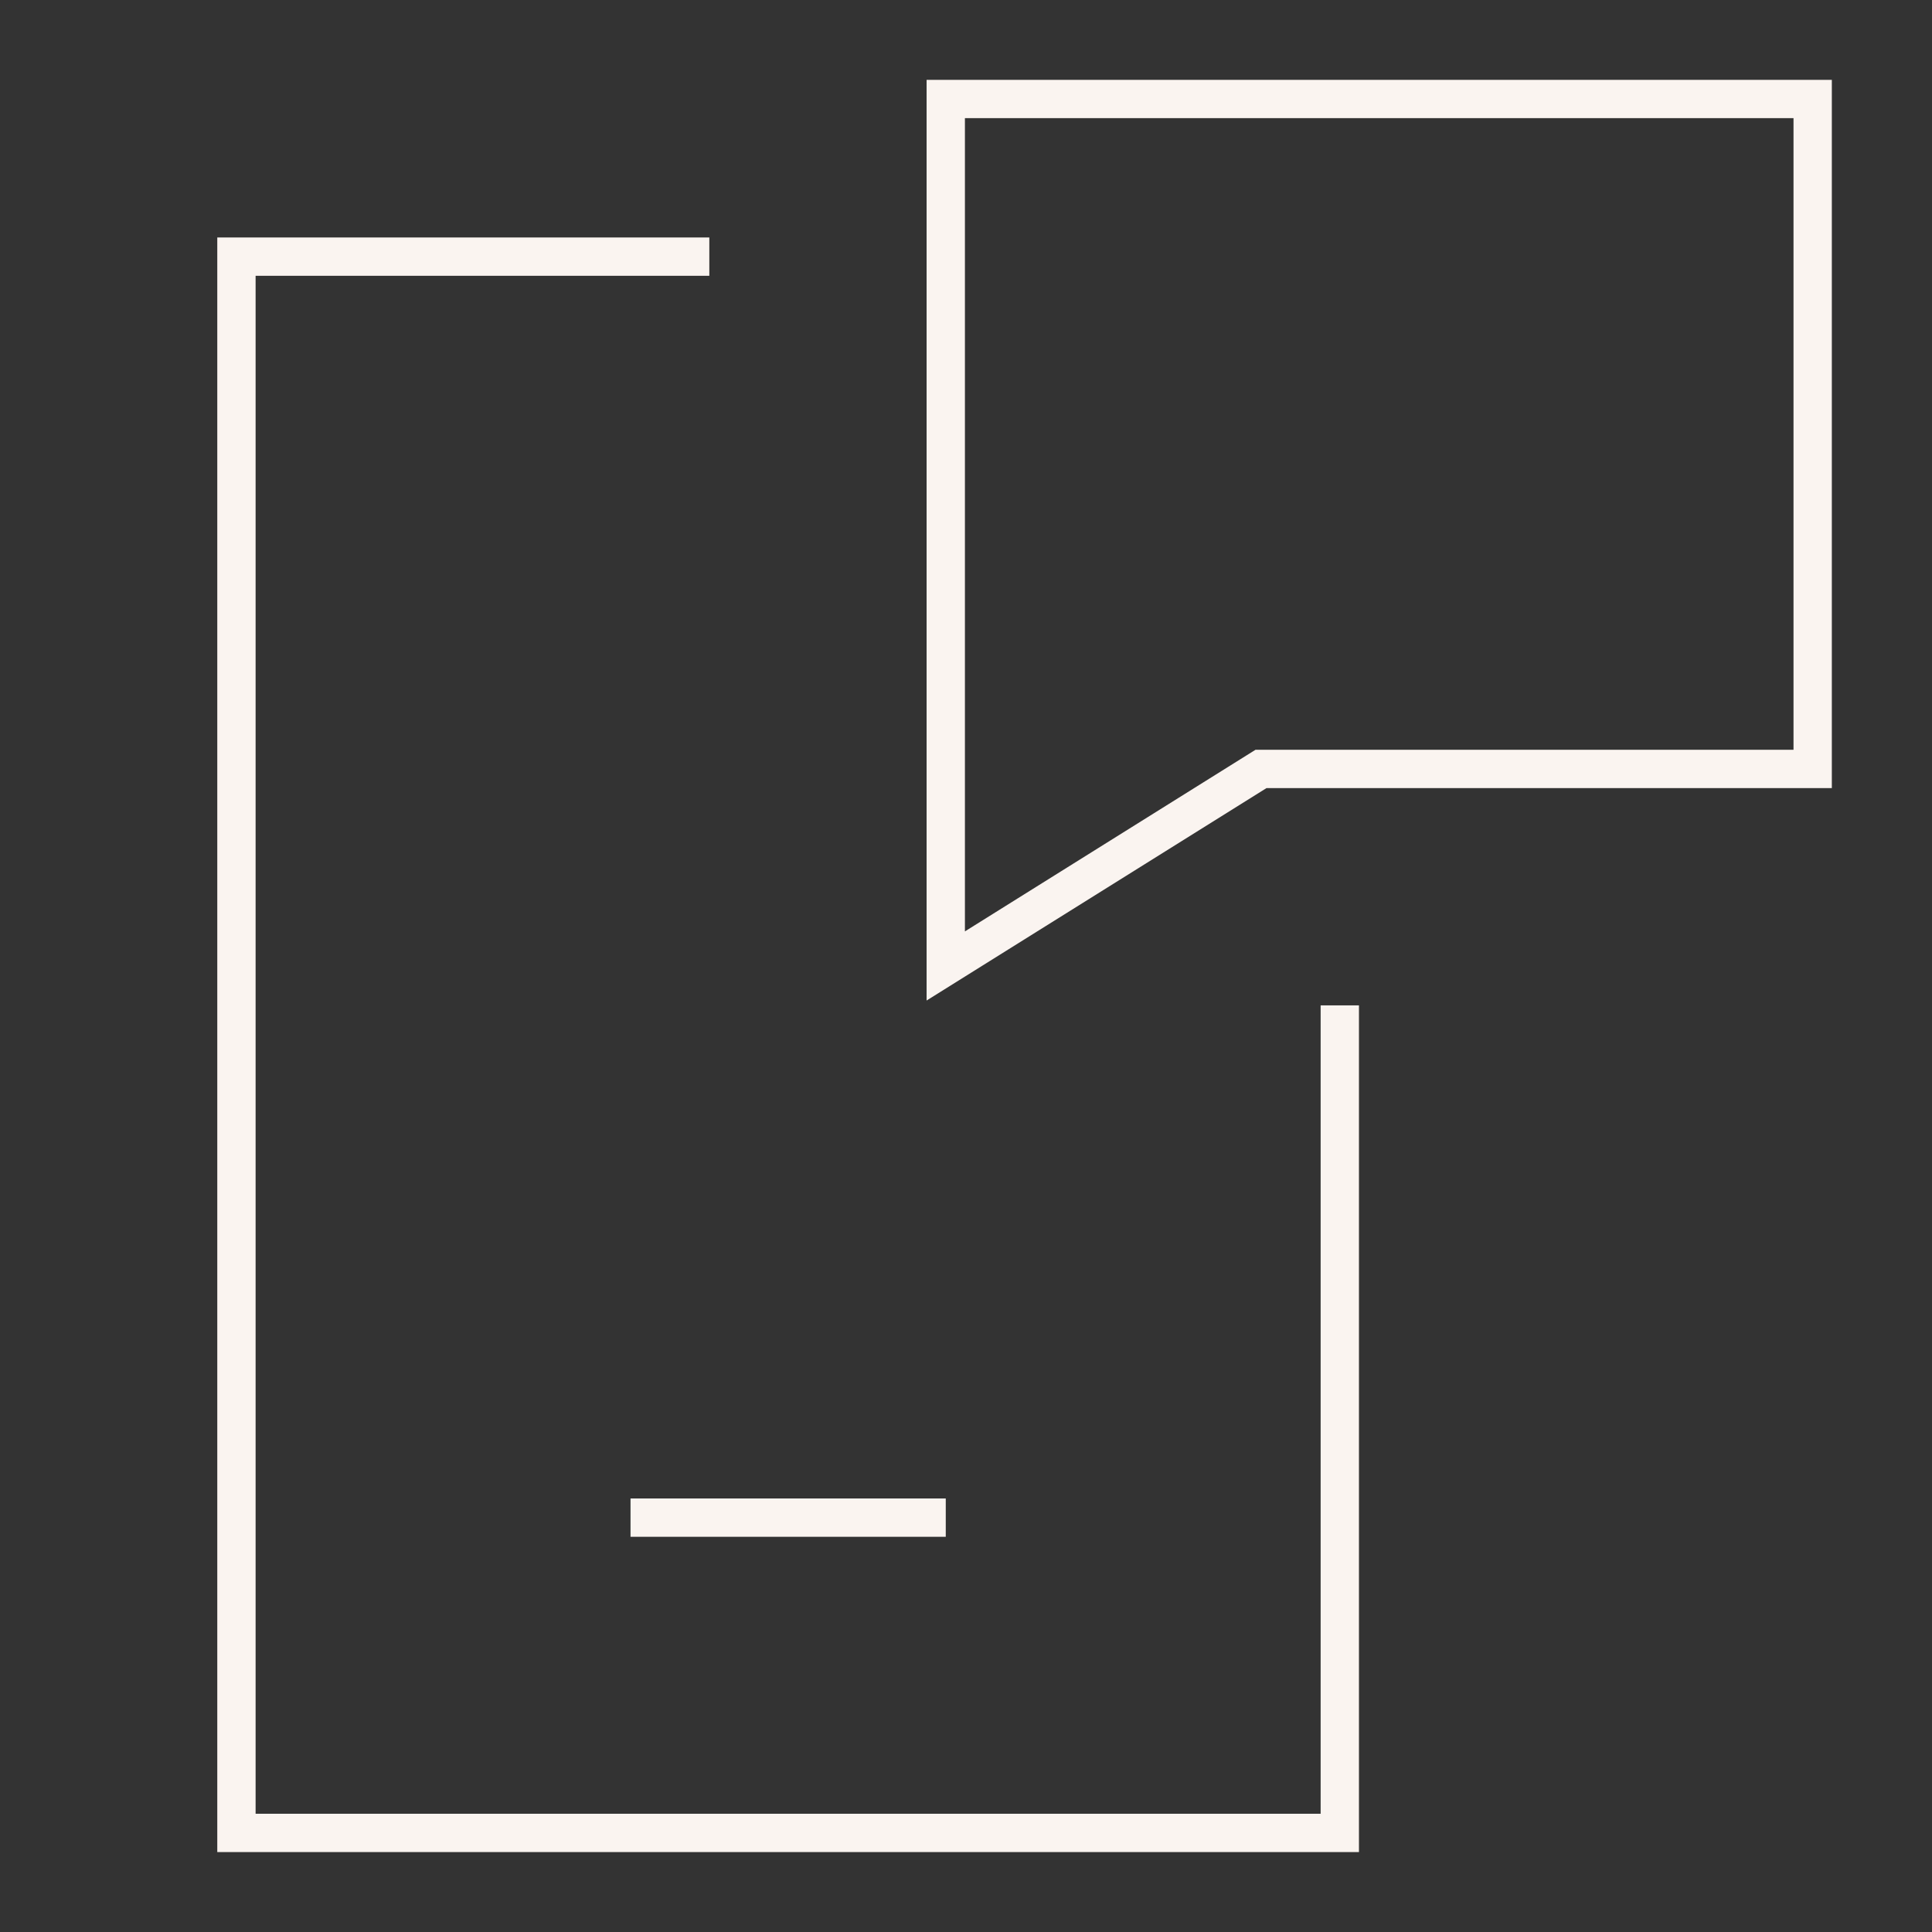
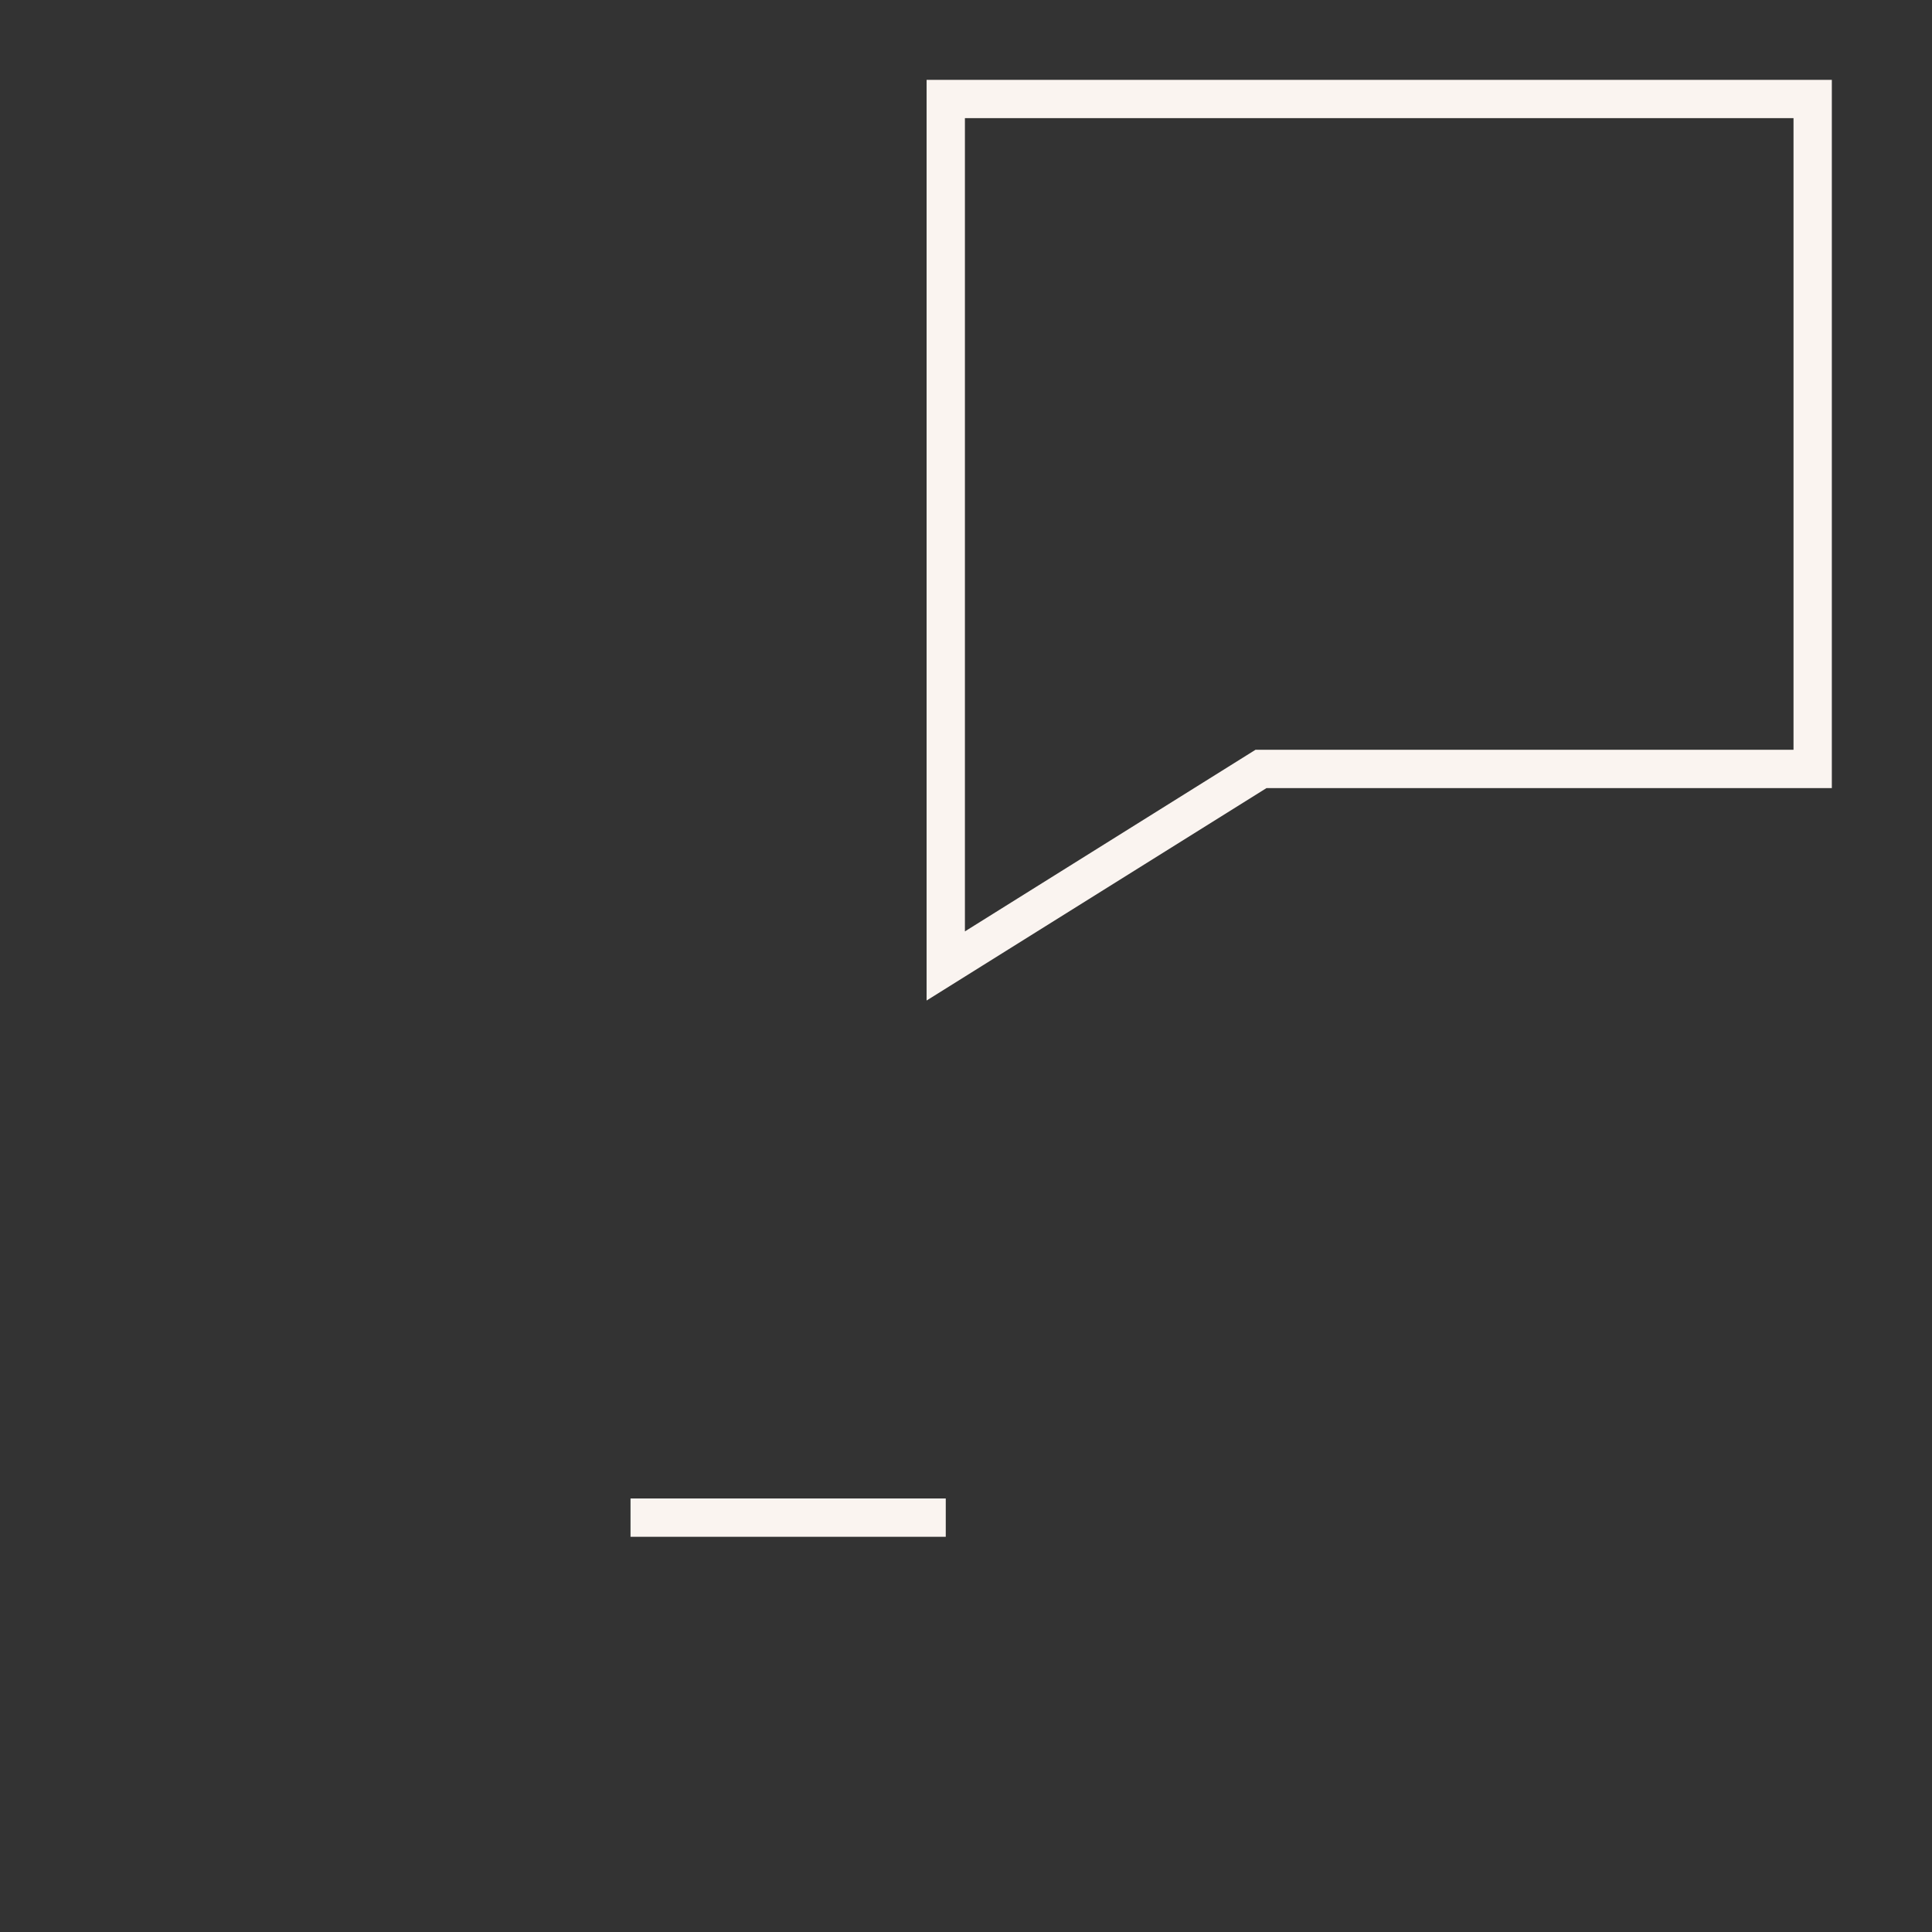
<svg xmlns="http://www.w3.org/2000/svg" width="42" height="42" viewBox="0 0 42 42" fill="none">
  <rect x="0" y="0" width="42" height="42" fill="#333333" stroke="none" />
  <path d="M27.413 16.716L20.56 20.999V2.152H39.406V16.716H27.413Z" stroke="#FAF4F0" stroke-width="0.833" />
-   <path d="M29.126 21.856V39.846H5.14V5.579H15.42" stroke="#FAF4F0" stroke-width="0.833" />
  <path d="M20.56 32.992H13.707" stroke="#FAF4F0" stroke-width="0.833" />
</svg>